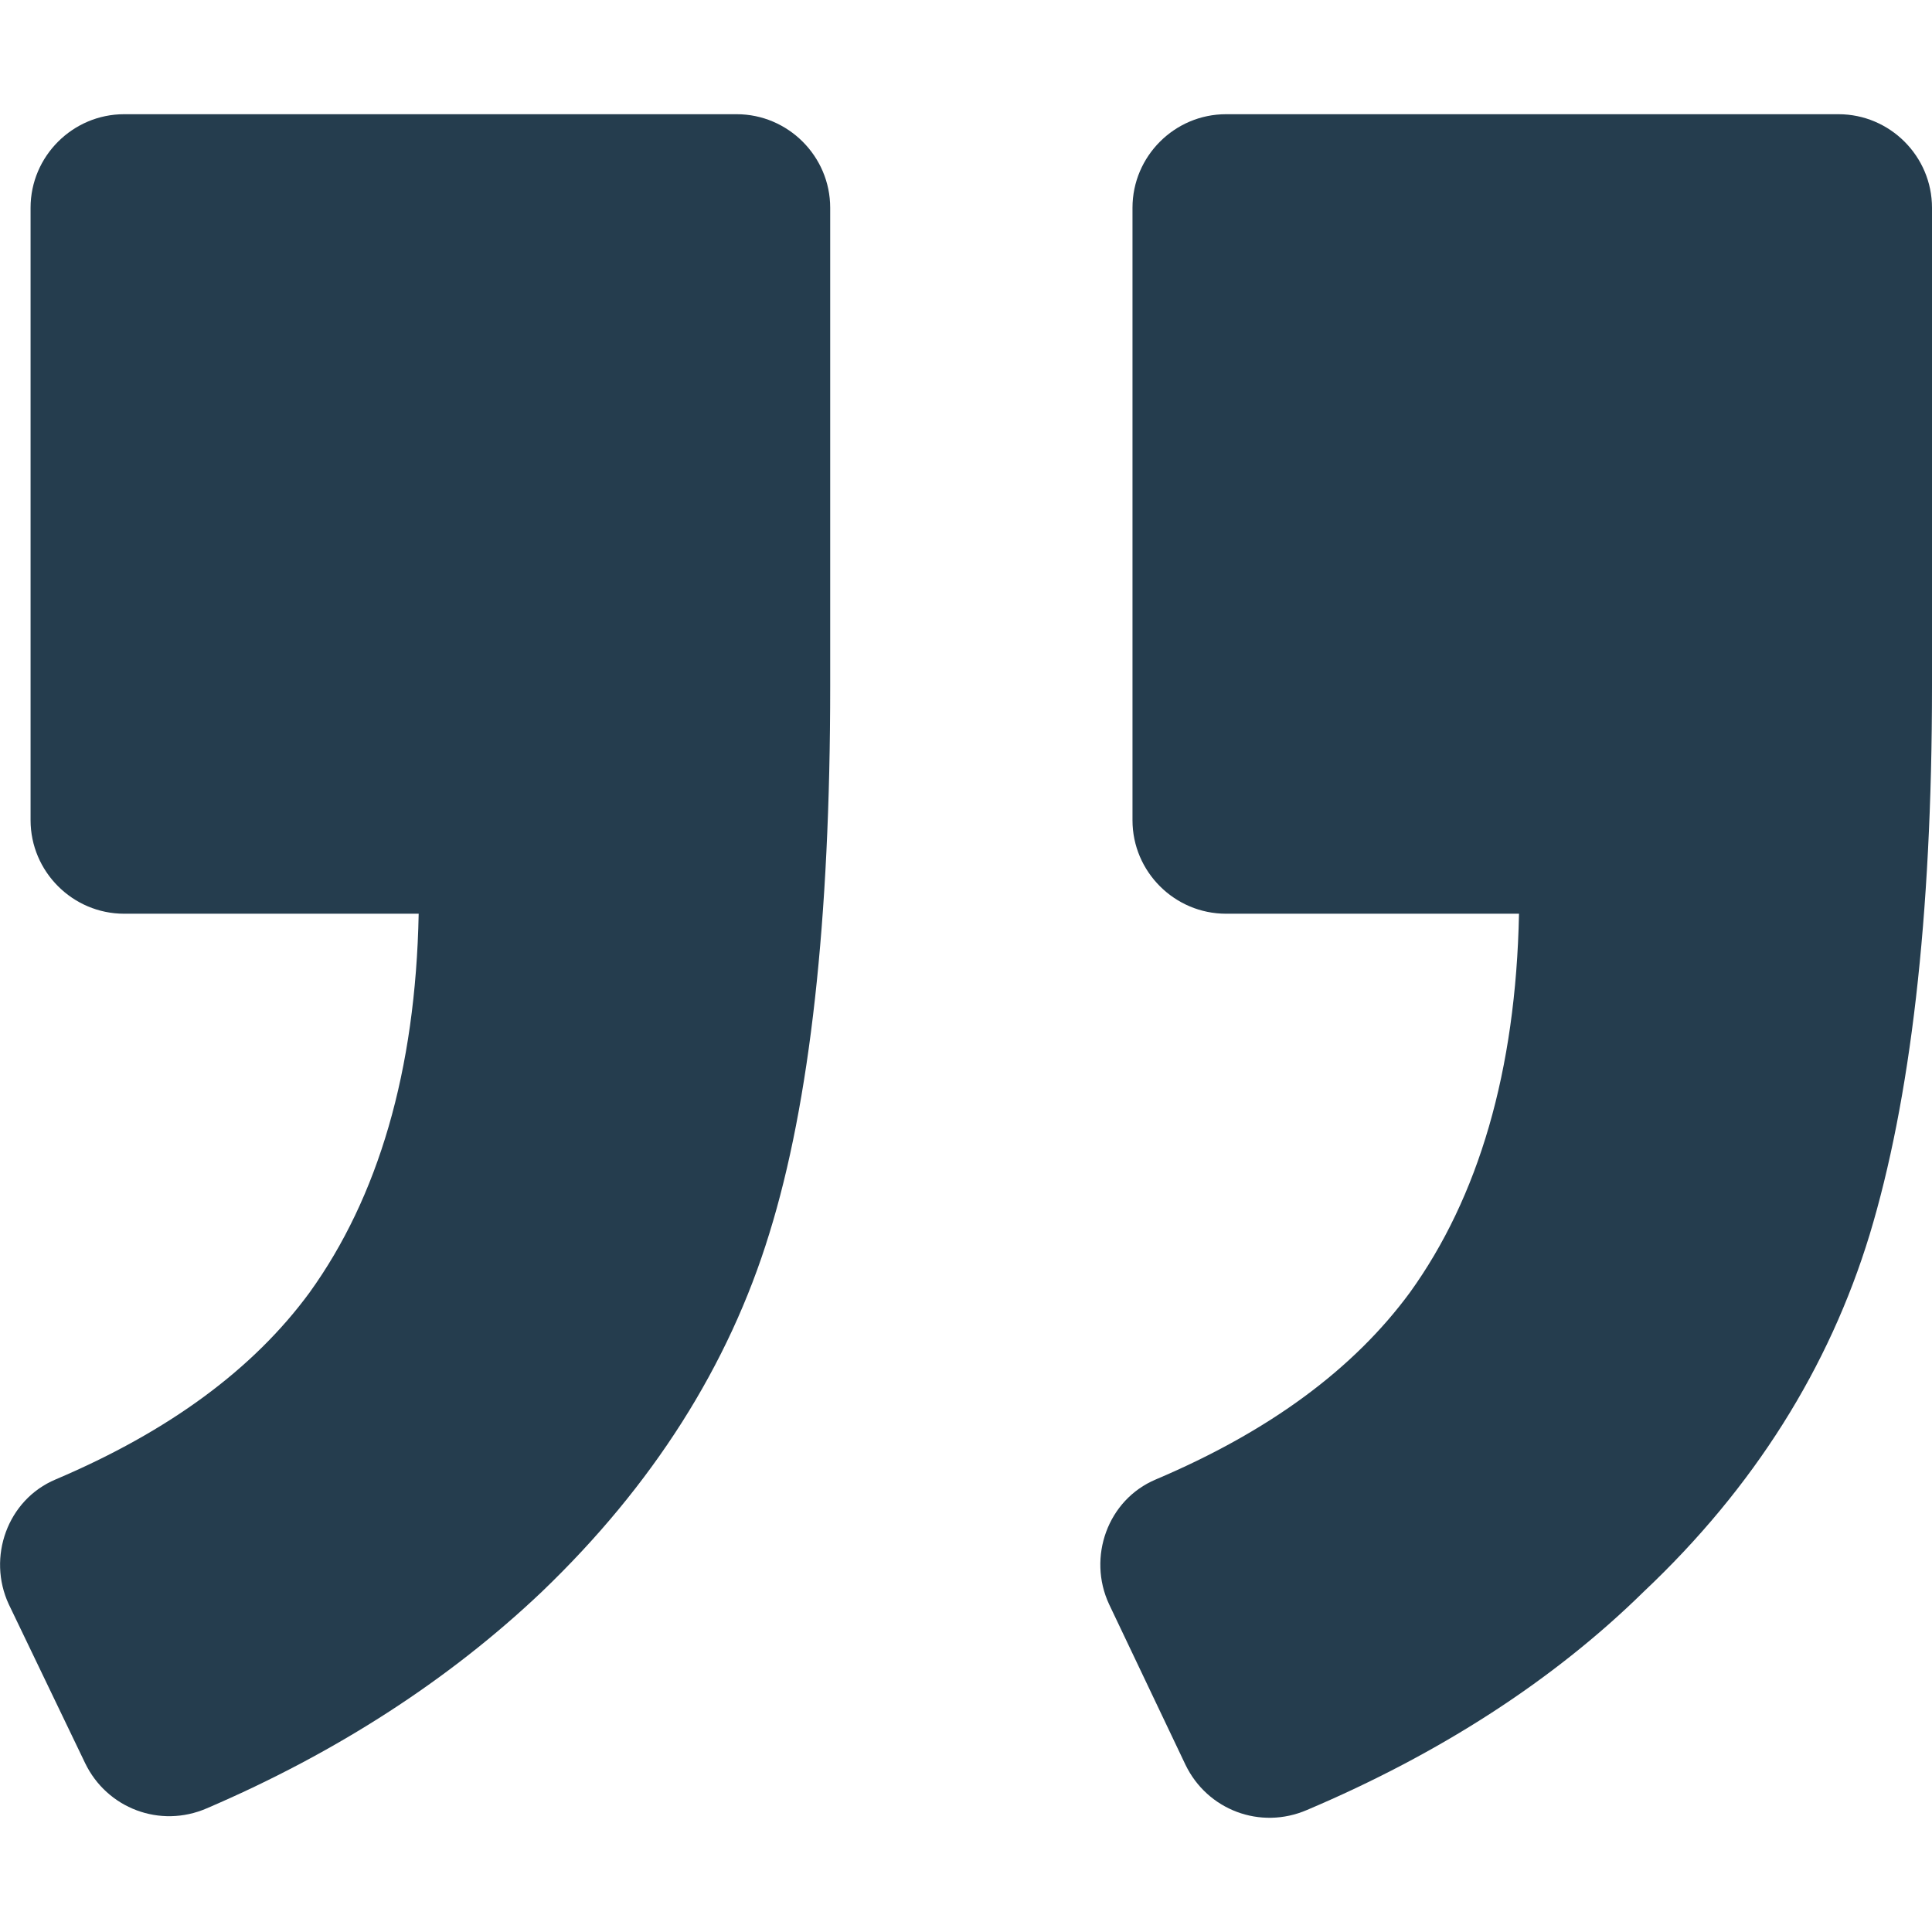
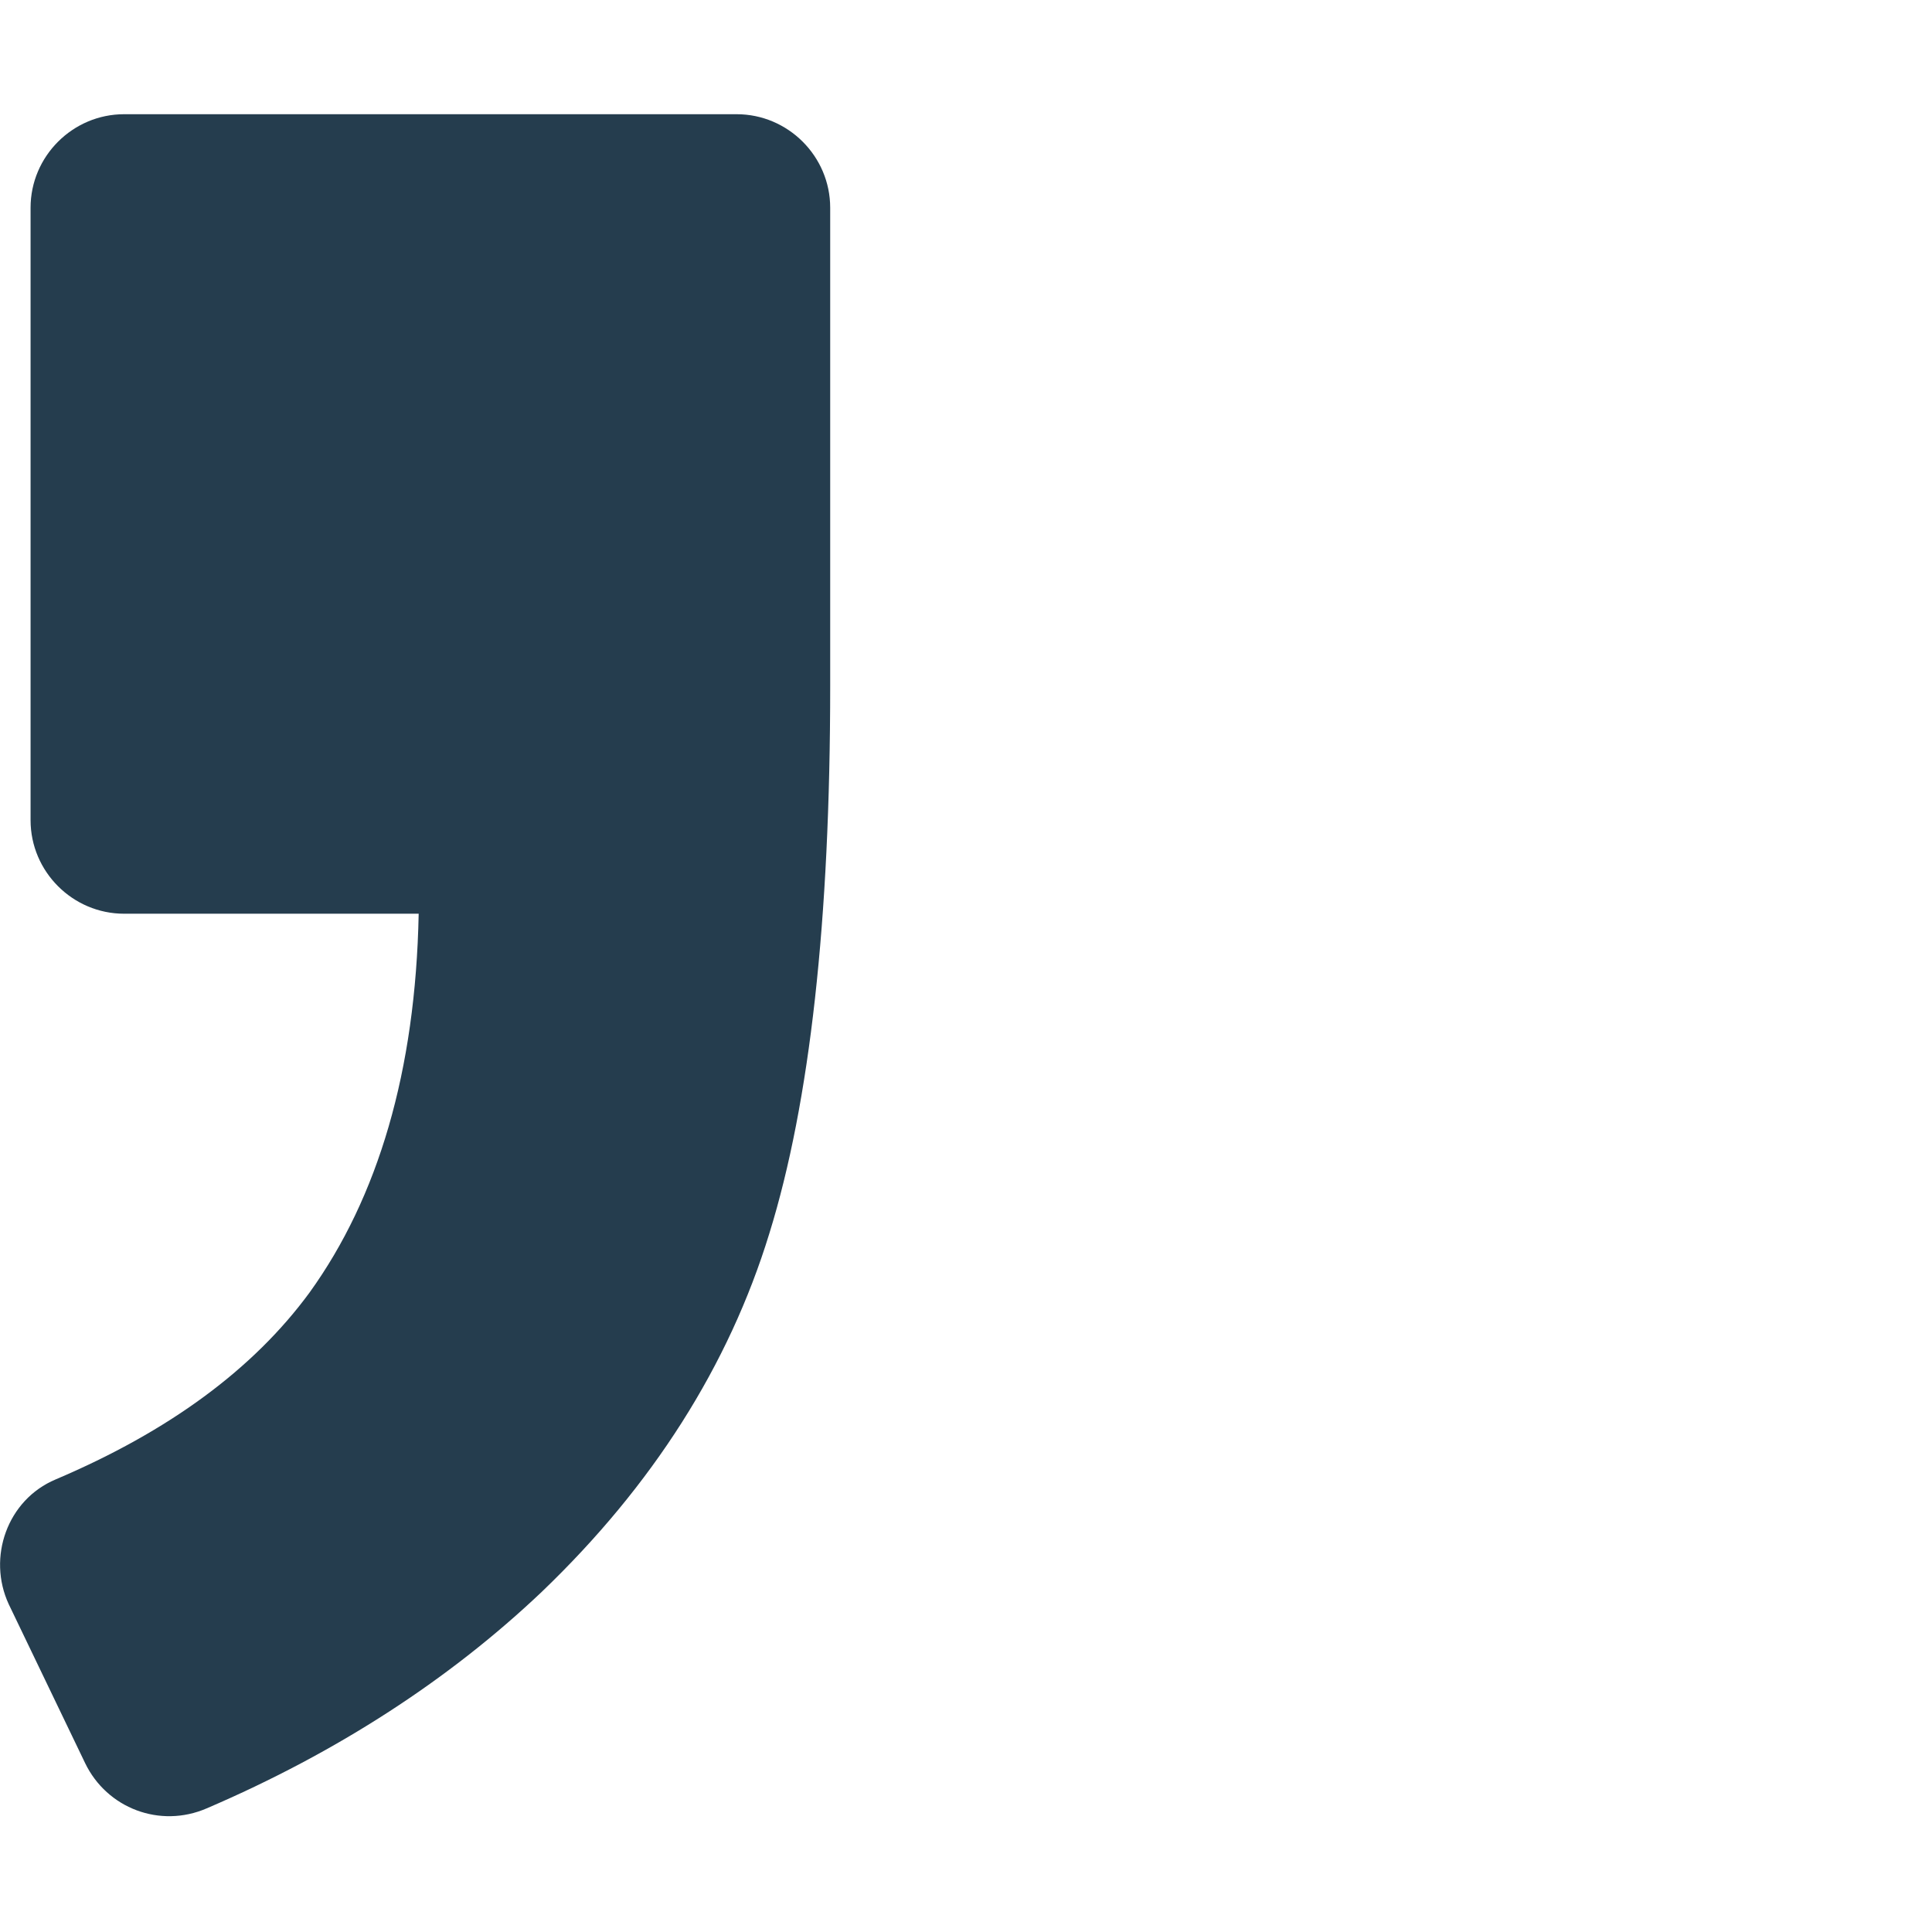
<svg xmlns="http://www.w3.org/2000/svg" width="17" height="17" viewBox="0 0 17 17" fill="none">
  <g clip-path="url(#clip0_1635_61745)">
-     <path d="M10.17 13.018C9.745 13.197 9.567 13.704 9.759 14.116L10.431 15.528C10.623 15.926 11.089 16.104 11.501 15.926C12.666 15.432 13.668 14.787 14.463 14.006C15.437 13.087 16.095 12.031 16.451 10.865C16.808 9.686 17 8.082 17 6.038L17 1.828C17 1.375 16.63 1.005 16.177 1.005L10.788 1.005C10.335 1.005 9.965 1.375 9.965 1.828L9.965 7.218C9.965 7.67 10.335 8.04 10.788 8.04L13.366 8.04C13.338 9.426 13.009 10.536 12.406 11.373C11.912 12.045 11.172 12.593 10.17 13.018Z" fill="#253D4E" />
    <path d="M0.489 13.018C0.064 13.197 -0.114 13.704 0.077 14.116L0.749 15.514C0.941 15.912 1.408 16.09 1.819 15.912C2.971 15.418 3.959 14.774 4.768 14.006C5.741 13.073 6.413 12.017 6.77 10.852C7.127 9.7 7.305 8.095 7.305 6.038L7.305 1.828C7.305 1.375 6.934 1.005 6.482 1.005L1.092 1.005C0.64 1.005 0.269 1.375 0.269 1.828L0.269 7.217C0.269 7.67 0.64 8.04 1.092 8.04L3.684 8.04C3.657 9.425 3.327 10.536 2.724 11.373C2.231 12.045 1.49 12.593 0.489 13.018Z" fill="#253D4E" />
  </g>
  <defs>
    <clipPath id="clip0_1635_61745">
      <rect width="17" height="17" fill="white" transform="translate(17 17) rotate(180)" />
    </clipPath>
  </defs>
</svg>